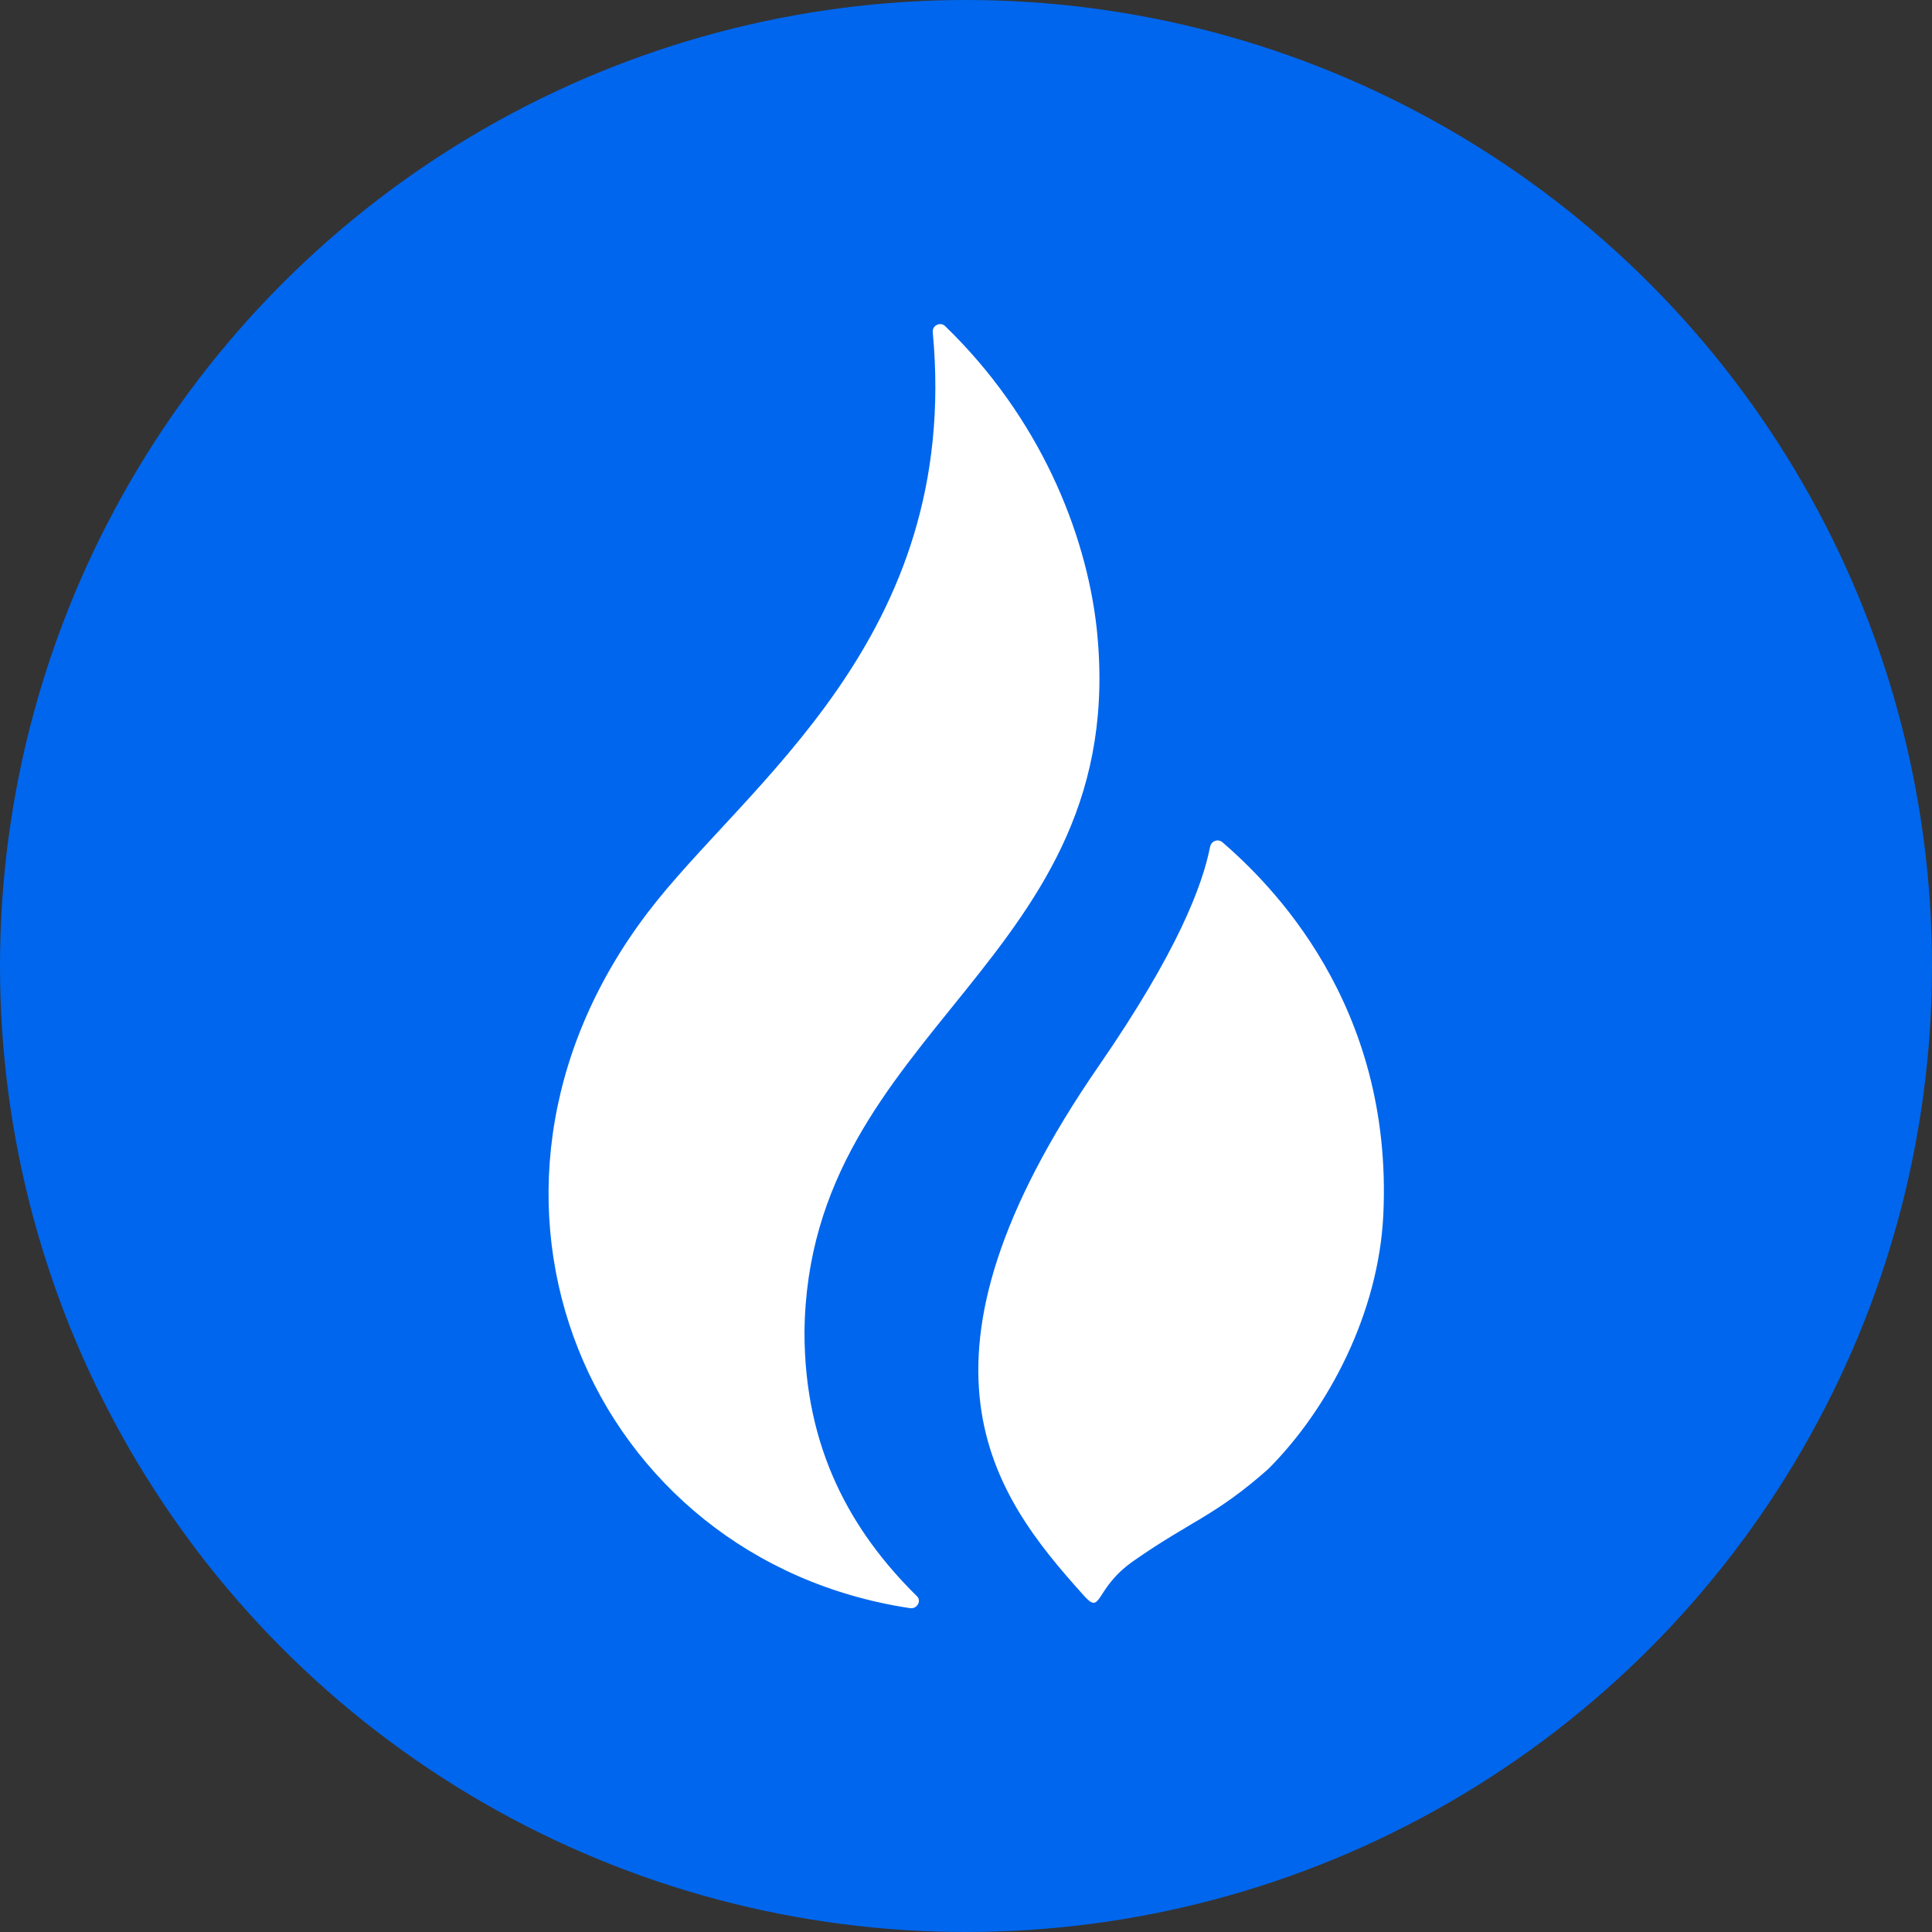
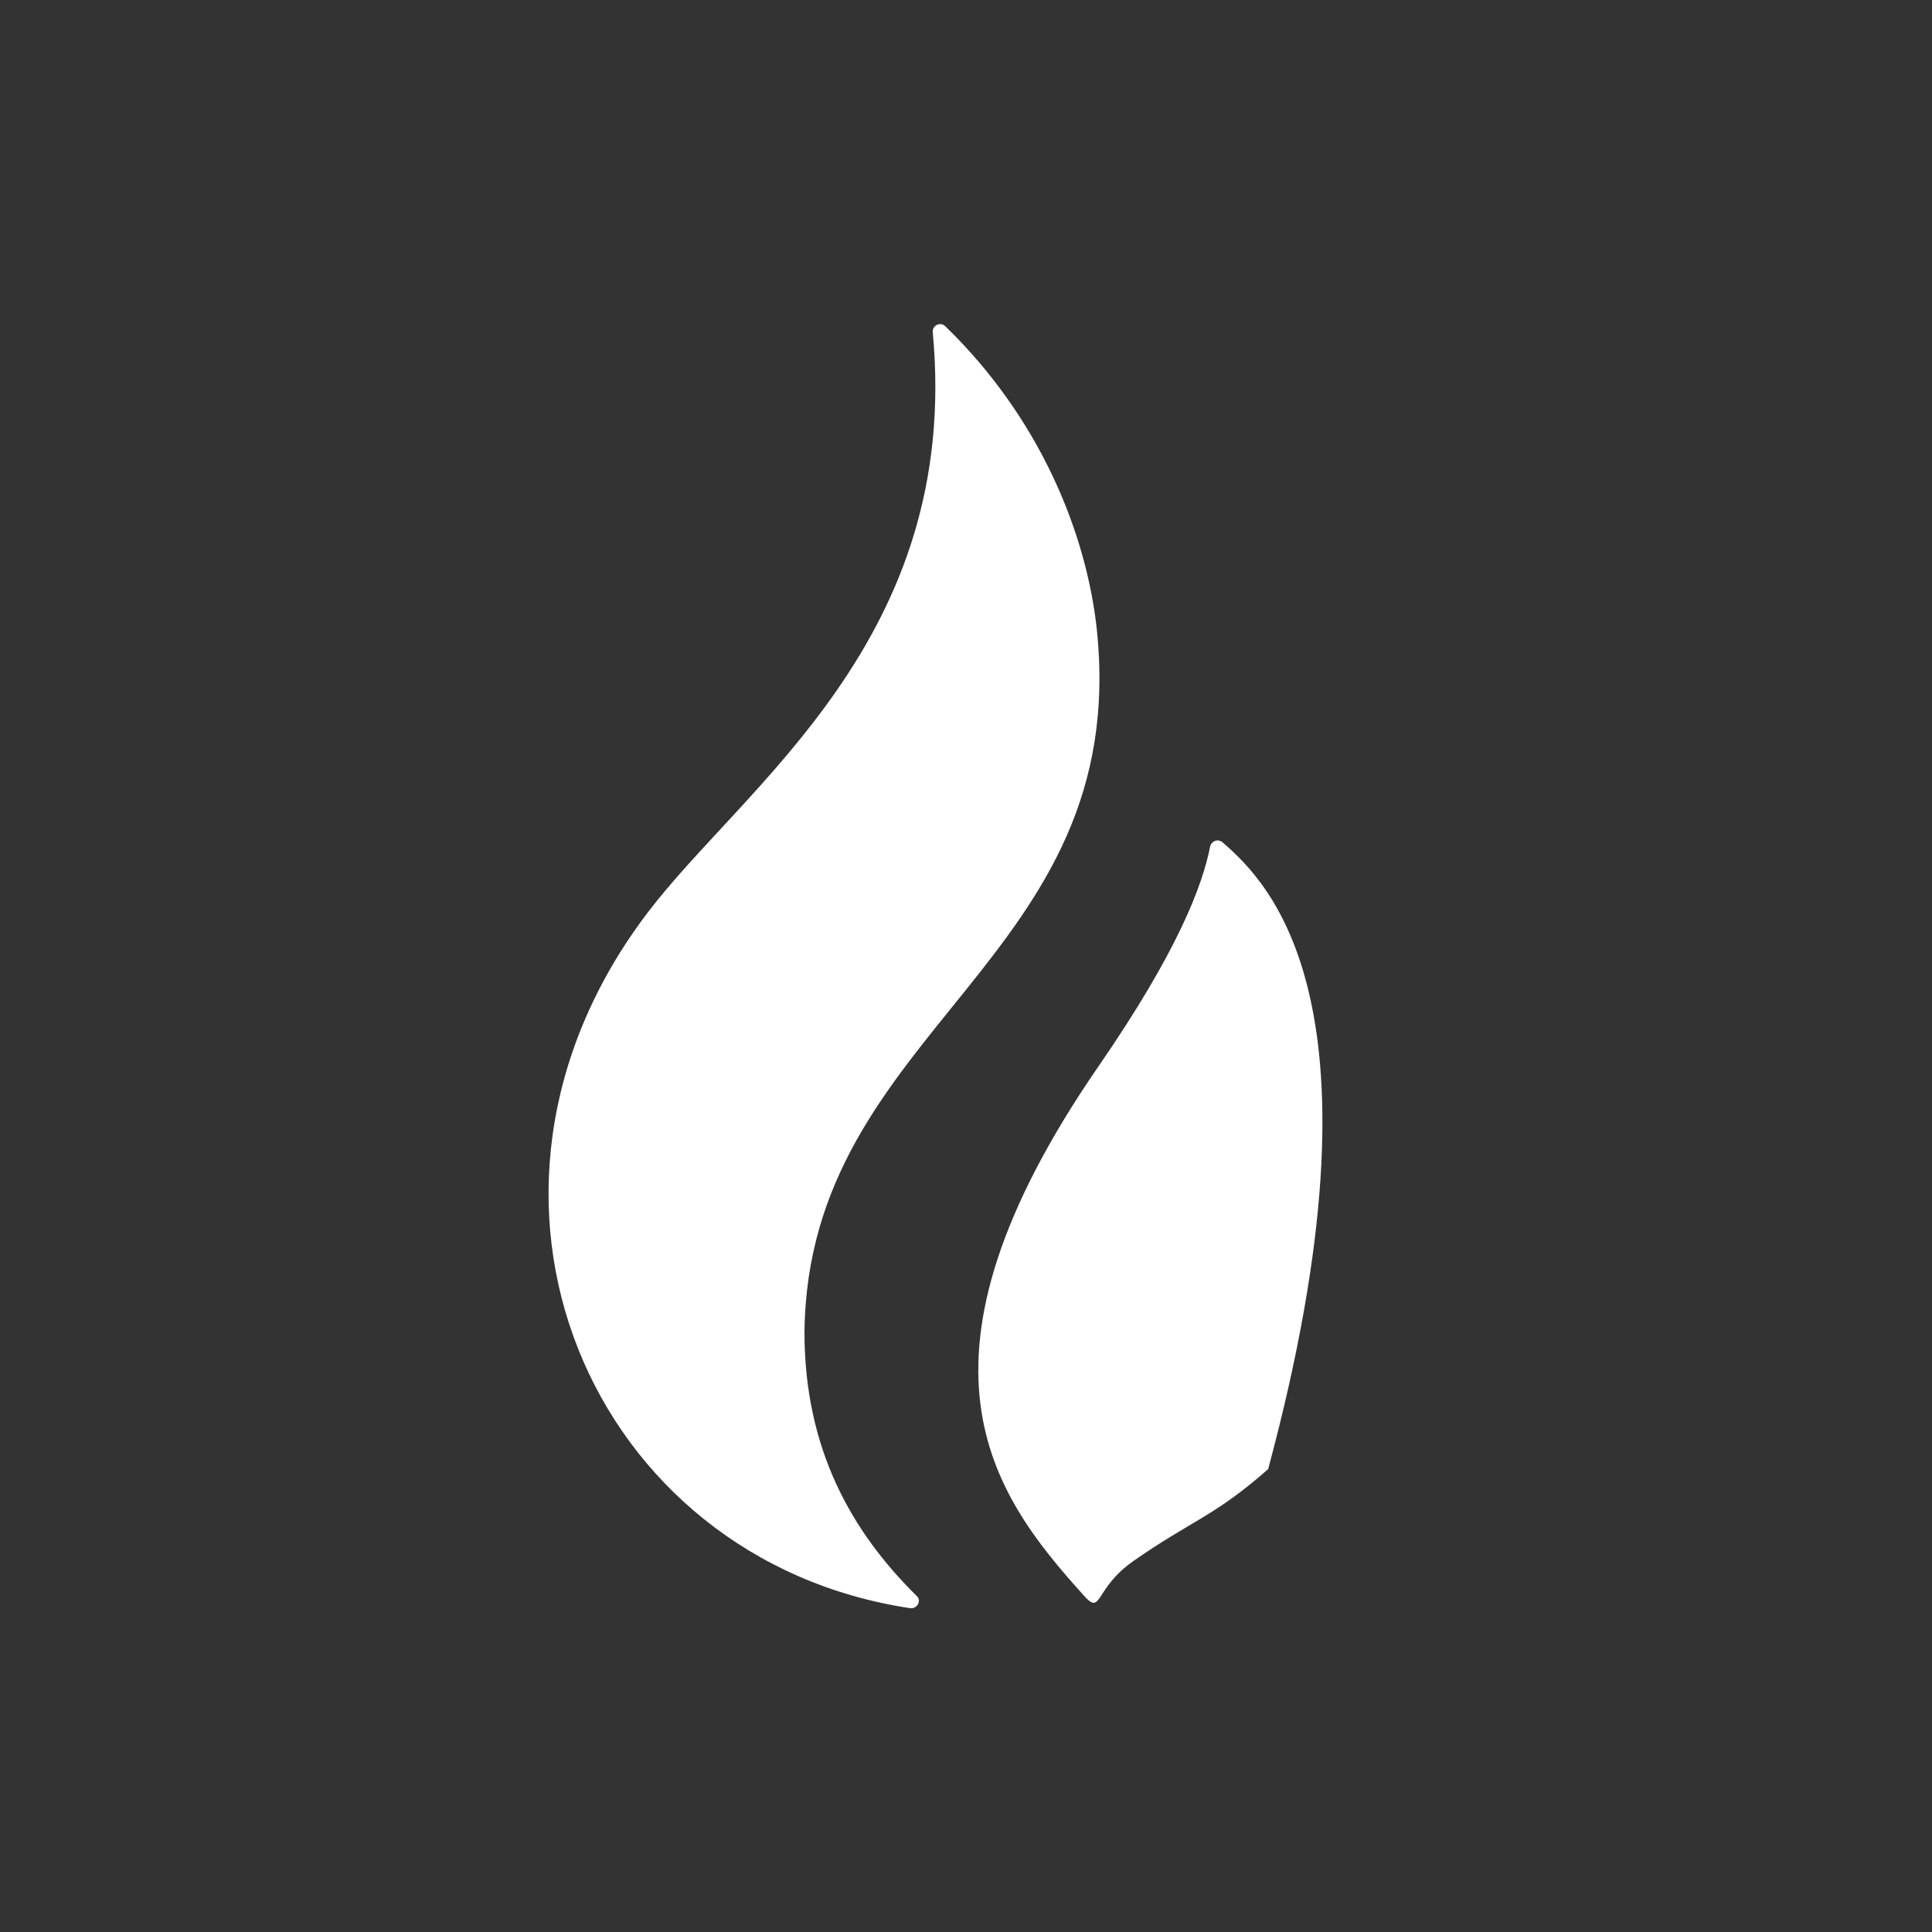
<svg xmlns="http://www.w3.org/2000/svg" version="1.1" id="Layer_1" x="0px" y="0px" viewBox="0 0 2500 2500" style="enable-background:new 0 0 2500 2500;" xml:space="preserve">
  <rect x="0" y="0" width="2500" height="2500" fill="#333333" stroke="none" />
  <style type="text/css">
	.st0{fill-rule:evenodd;clip-rule:evenodd;fill:#0066ED;}
	.st1{fill:#FFFFFF;}
</style>
  <g id="Layer_x0020_1">
    <g id="_1704856852608">
-       <circle class="st0" cx="1250" cy="1250" r="1250" />
      <path class="st1" d="M1041,1724c4-396,425-479,378-912c-14-124-74-272-196-390c-6-6-17-1-16,8c37,397-243,585-369,751    c-279,367-74,838,340,900c9,1,15-10,8-16C1101,1981,1041,1874,1041,1724L1041,1724L1041,1724z" />
-       <path class="st1" d="M1582,1090c-6-5-14-2-16,5c-10,51-42,136-144,284c-265,384-137,555-21,684c26,30,13-7,67-44    c73-51,104-57,173-118c79-79,143-203,149-329C1803,1298,1642,1142,1582,1090L1582,1090z" />
+       <path class="st1" d="M1582,1090c-6-5-14-2-16,5c-10,51-42,136-144,284c-265,384-137,555-21,684c26,30,13-7,67-44    c73-51,104-57,173-118C1803,1298,1642,1142,1582,1090L1582,1090z" />
    </g>
  </g>
</svg>